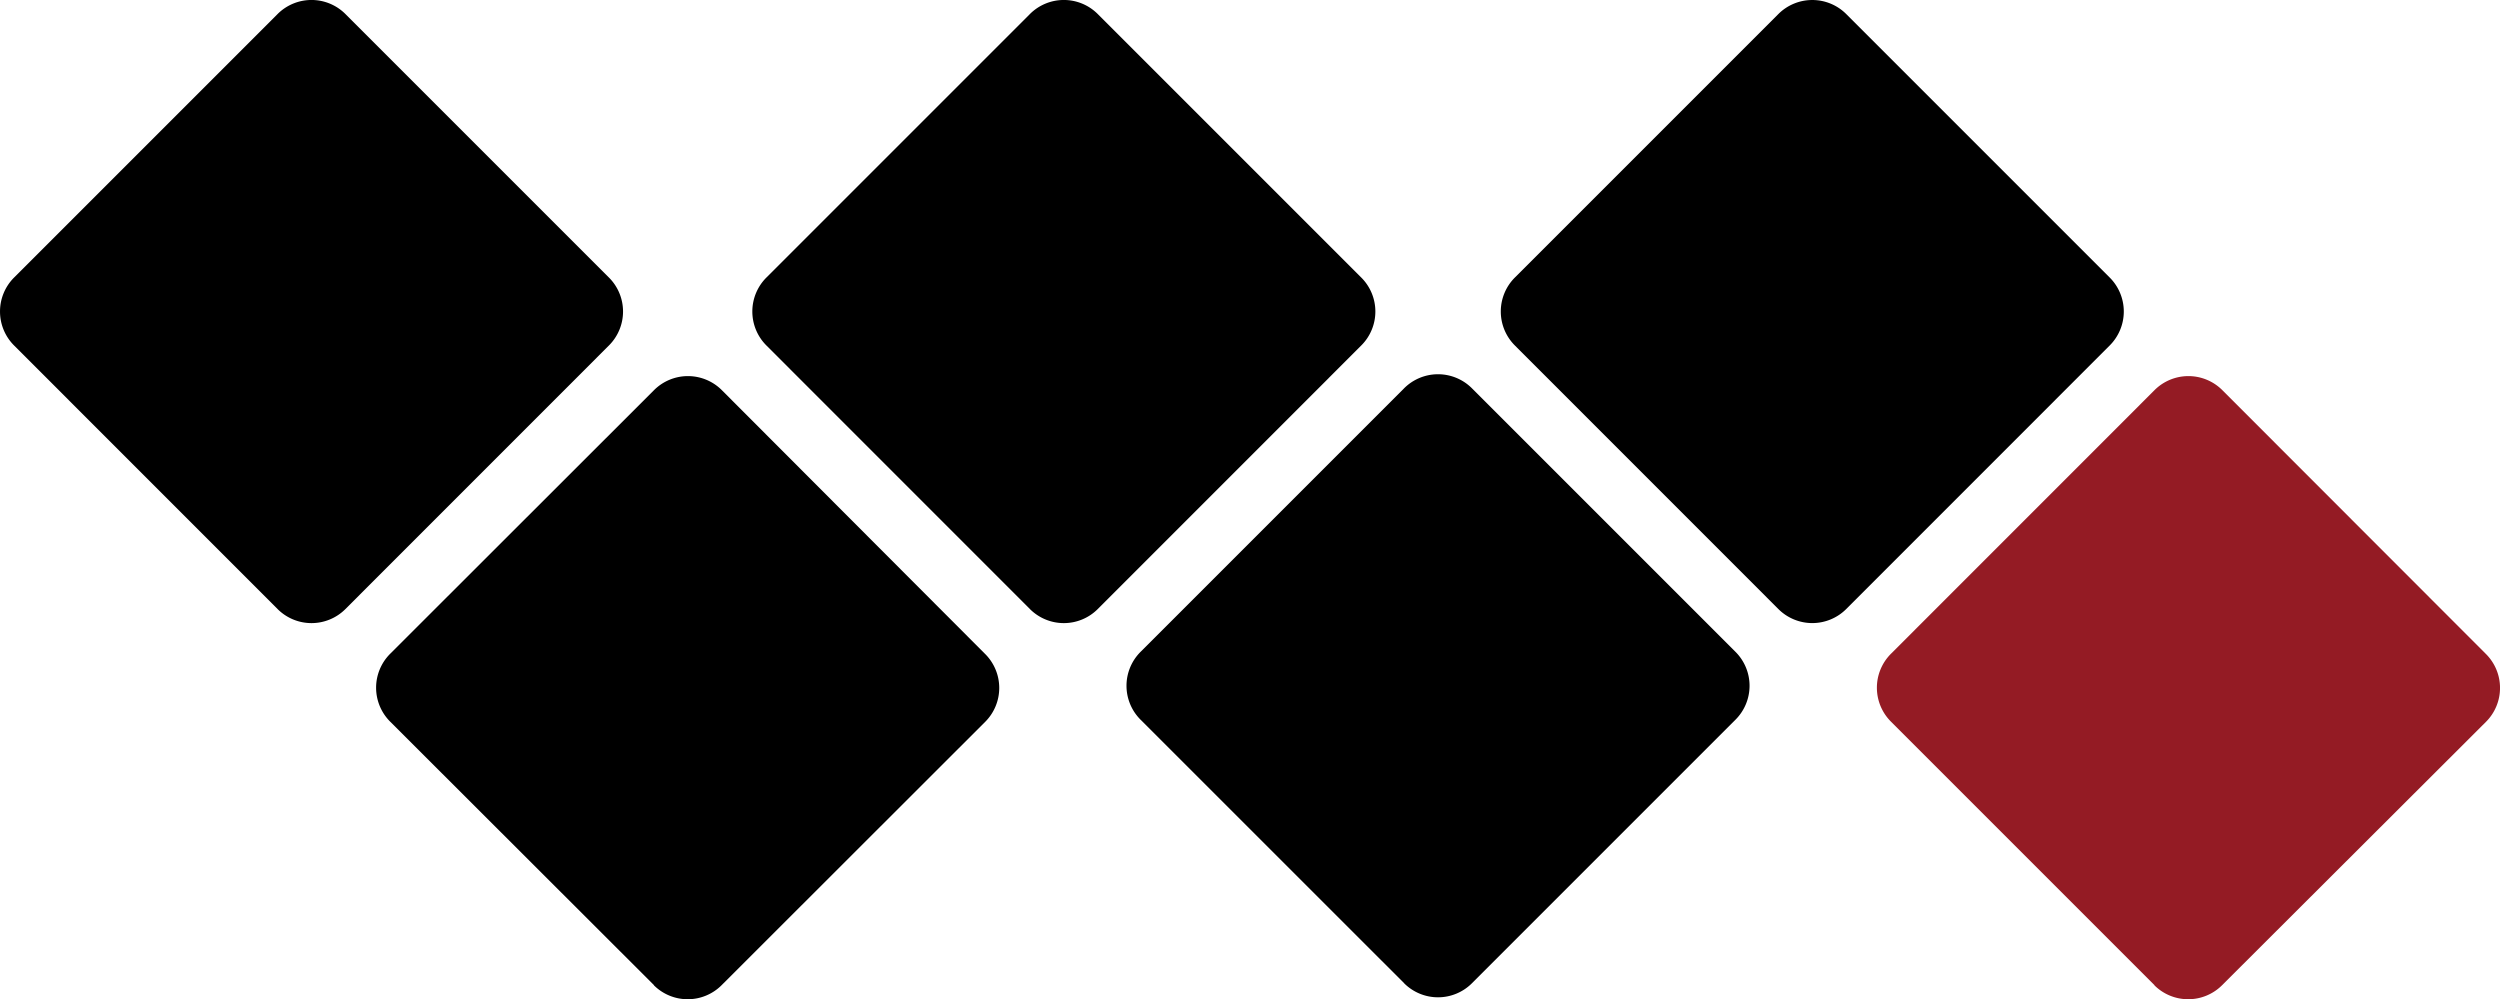
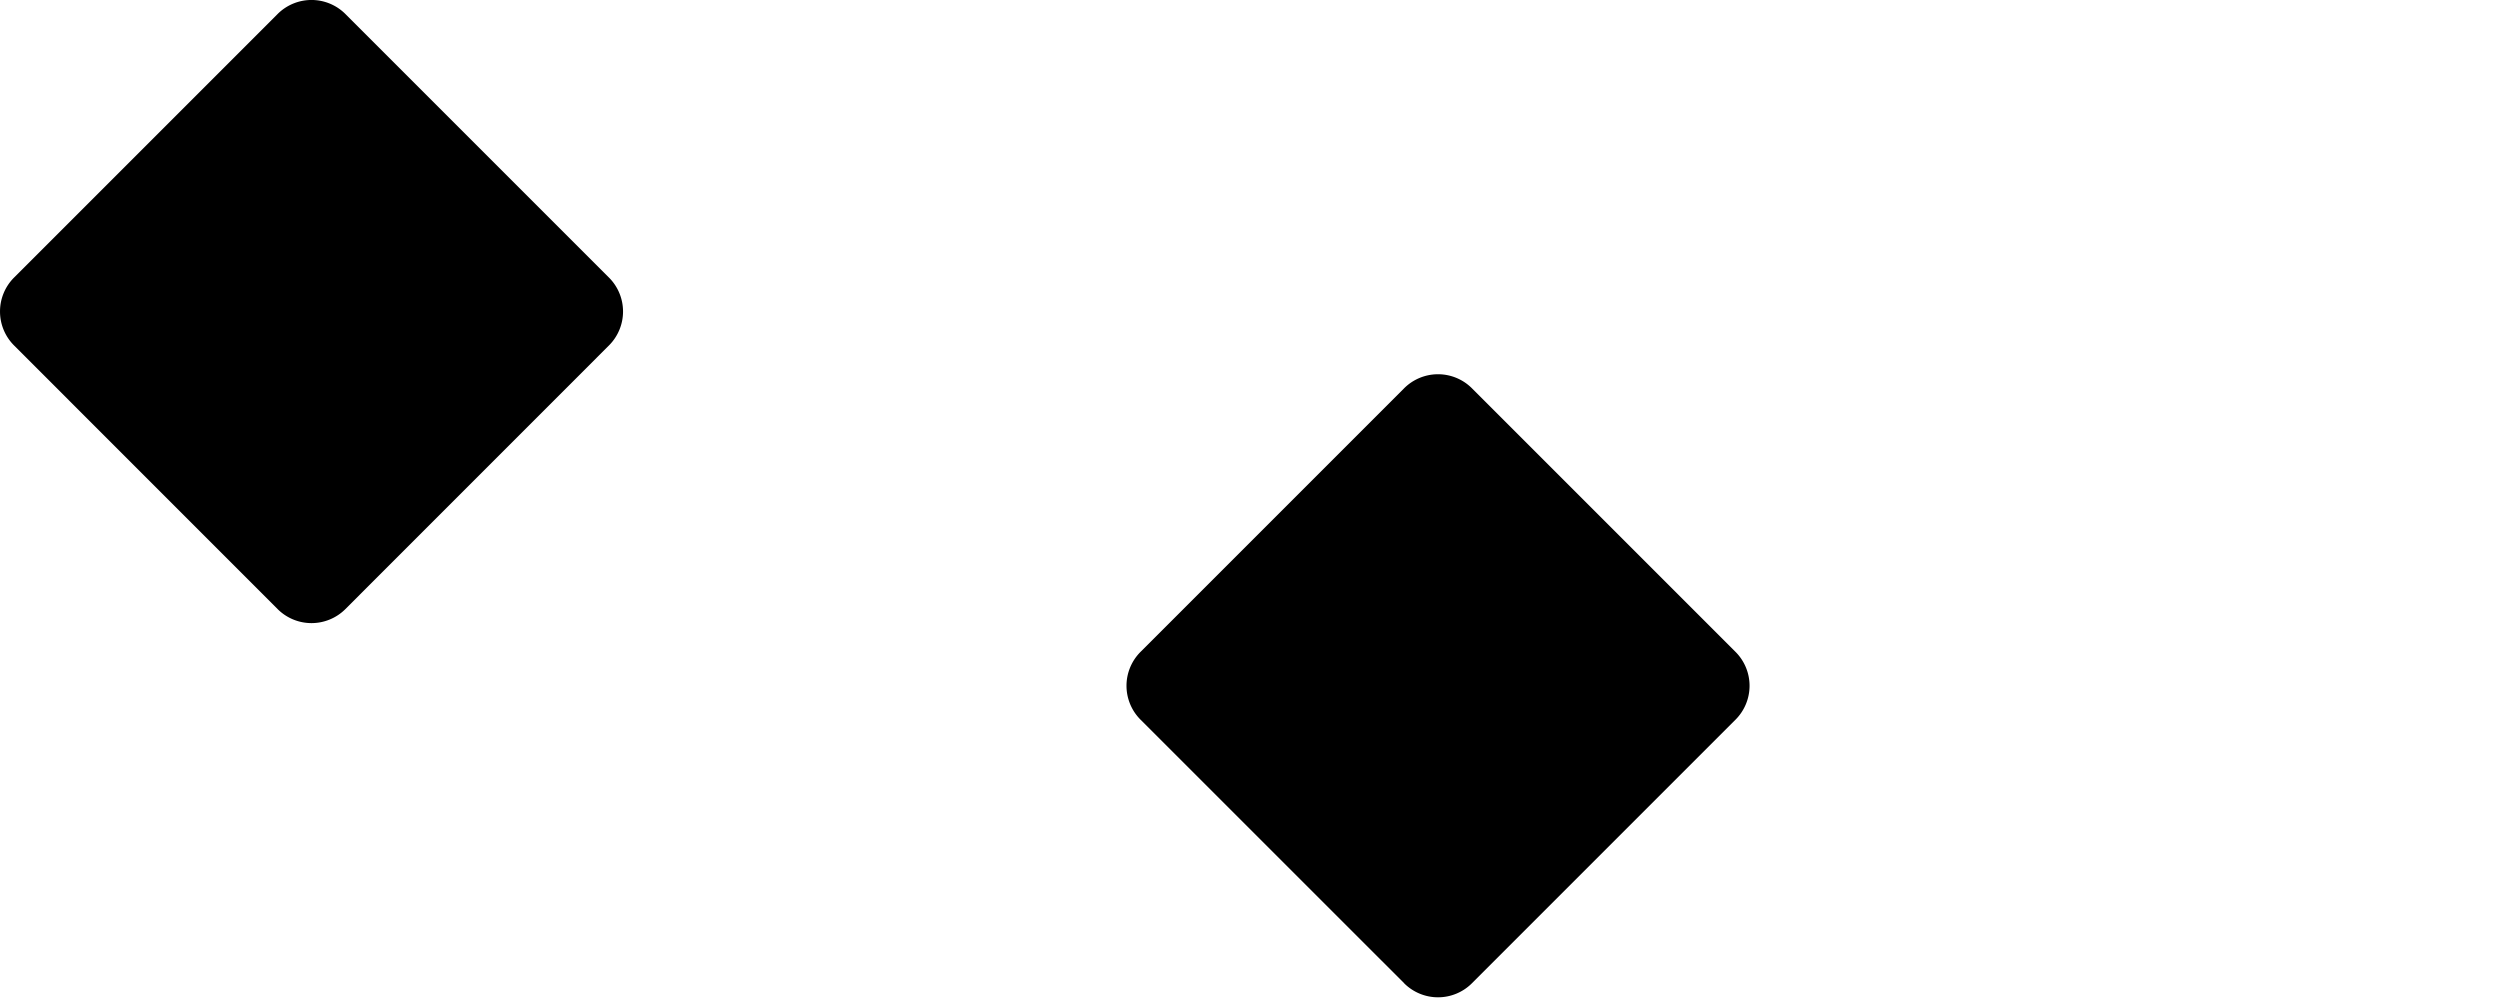
<svg xmlns="http://www.w3.org/2000/svg" viewBox="0 0 336.39 134.45">
  <defs>
    <style>.cls-1{fill:#941b24;}</style>
  </defs>
  <title>fidelity</title>
  <g id="Layer_2" data-name="Layer 2">
    <g id="Layer_1-2" data-name="Layer 1">
      <path d="M37.35,81.95,1.89,46.48a6.46,6.46,0,0,1,0-9.13L37.35,1.89a6.45,6.45,0,0,1,9.13,0L81.94,37.35a6.45,6.45,0,0,1,0,9.13L46.48,81.95a6.45,6.45,0,0,1-9.13,0" />
-       <path d="M138.58,81.95,103.12,46.48a6.46,6.46,0,0,1,0-9.13L138.58,1.89a6.45,6.45,0,0,1,9.13,0l35.46,35.46a6.45,6.45,0,0,1,0,9.13L147.71,81.95a6.45,6.45,0,0,1-9.13,0" />
-       <path d="M239.29,81.95,203.83,46.48a6.46,6.46,0,0,1,0-9.13L239.29,1.89a6.46,6.46,0,0,1,9.13,0l35.46,35.46a6.46,6.46,0,0,1,0,9.13L248.42,81.95a6.46,6.46,0,0,1-9.13,0" />
      <path d="M188.94,132.3,153.47,96.84a6.45,6.45,0,0,1,0-9.13l35.46-35.46a6.45,6.45,0,0,1,9.13,0l35.46,35.46a6.45,6.45,0,0,1,0,9.13L198.06,132.3a6.45,6.45,0,0,1-9.13,0" />
-       <path class="cls-1" d="M289.9,132.56,254.44,97.1a6.45,6.45,0,0,1,0-9.13L289.9,52.5a6.45,6.45,0,0,1,9.13,0L334.5,88a6.45,6.45,0,0,1,0,9.13L299,132.56a6.45,6.45,0,0,1-9.13,0" />
-       <path d="M88,132.56,52.5,97.1a6.45,6.45,0,0,1,0-9.13L88,52.5a6.45,6.45,0,0,1,9.13,0L132.56,88a6.45,6.45,0,0,1,0,9.13L97.1,132.56a6.45,6.45,0,0,1-9.13,0" />
    </g>
  </g>
</svg>